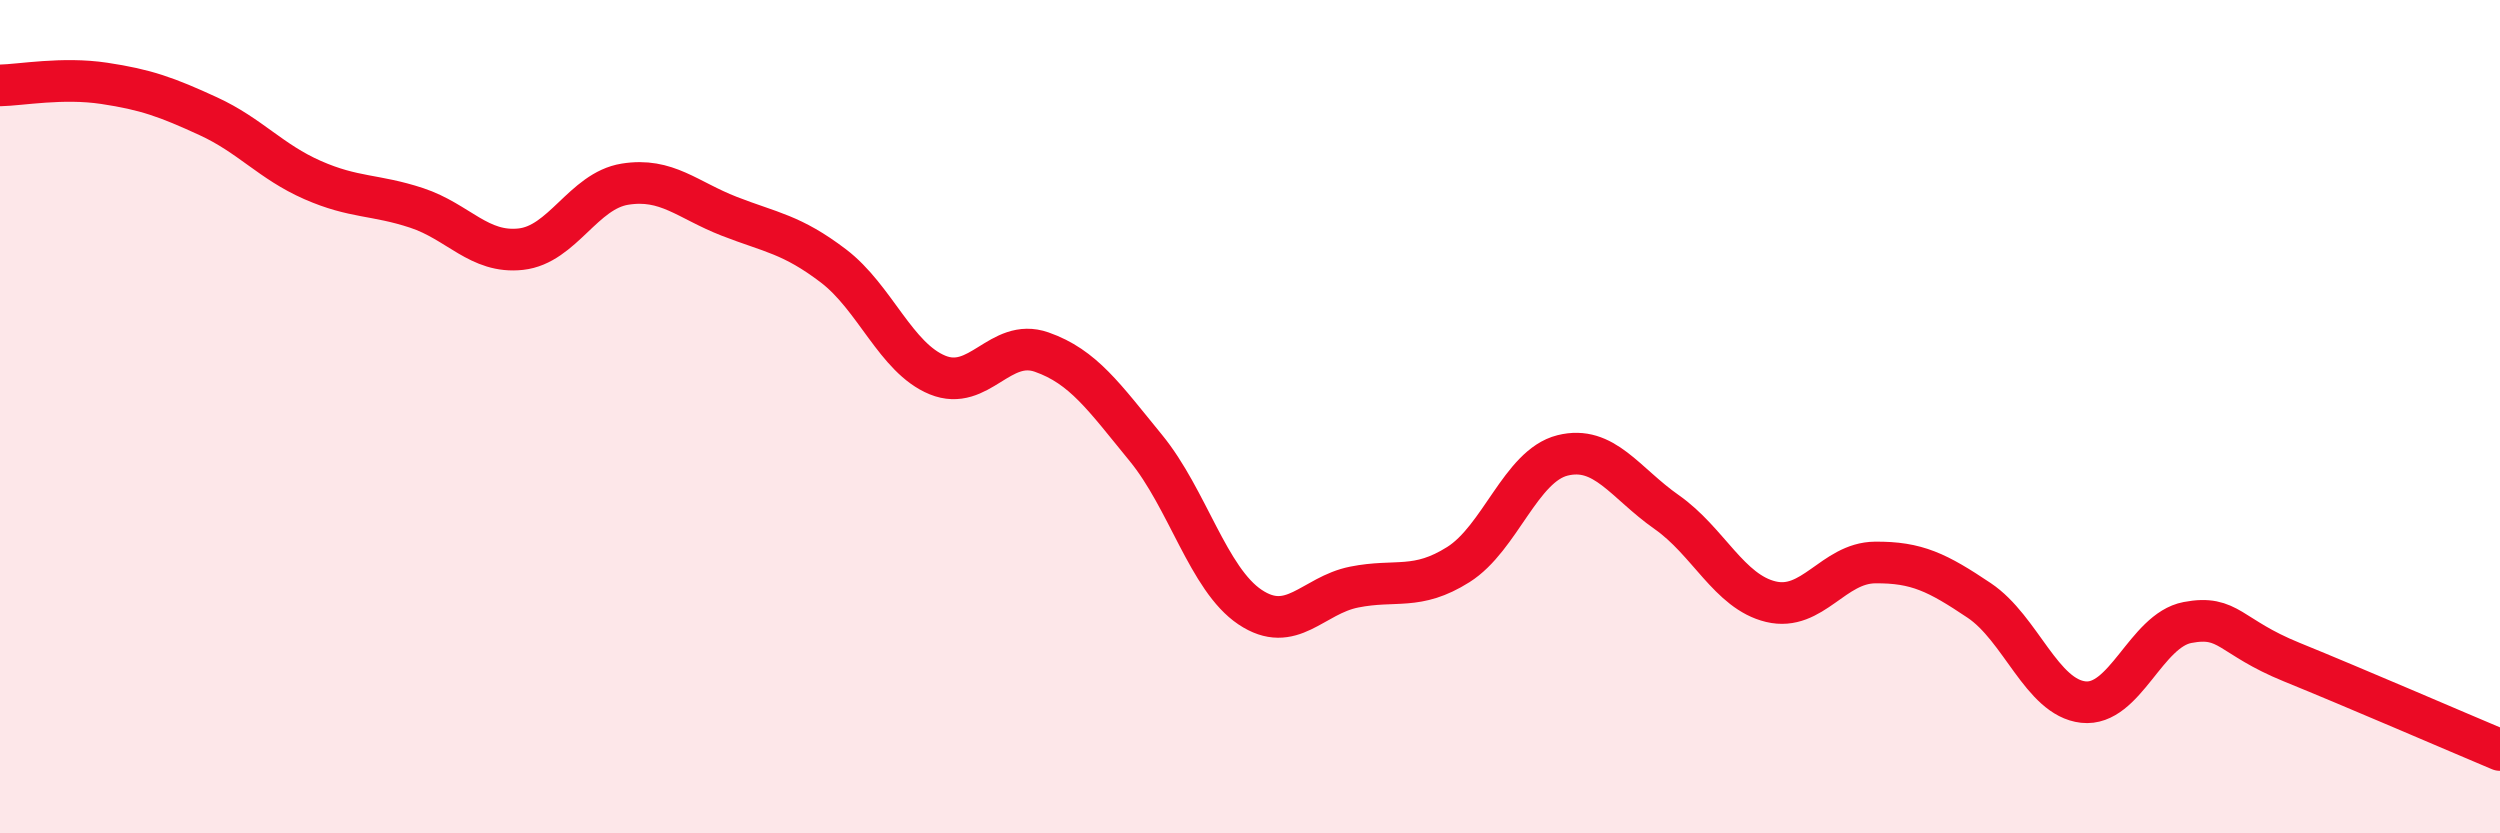
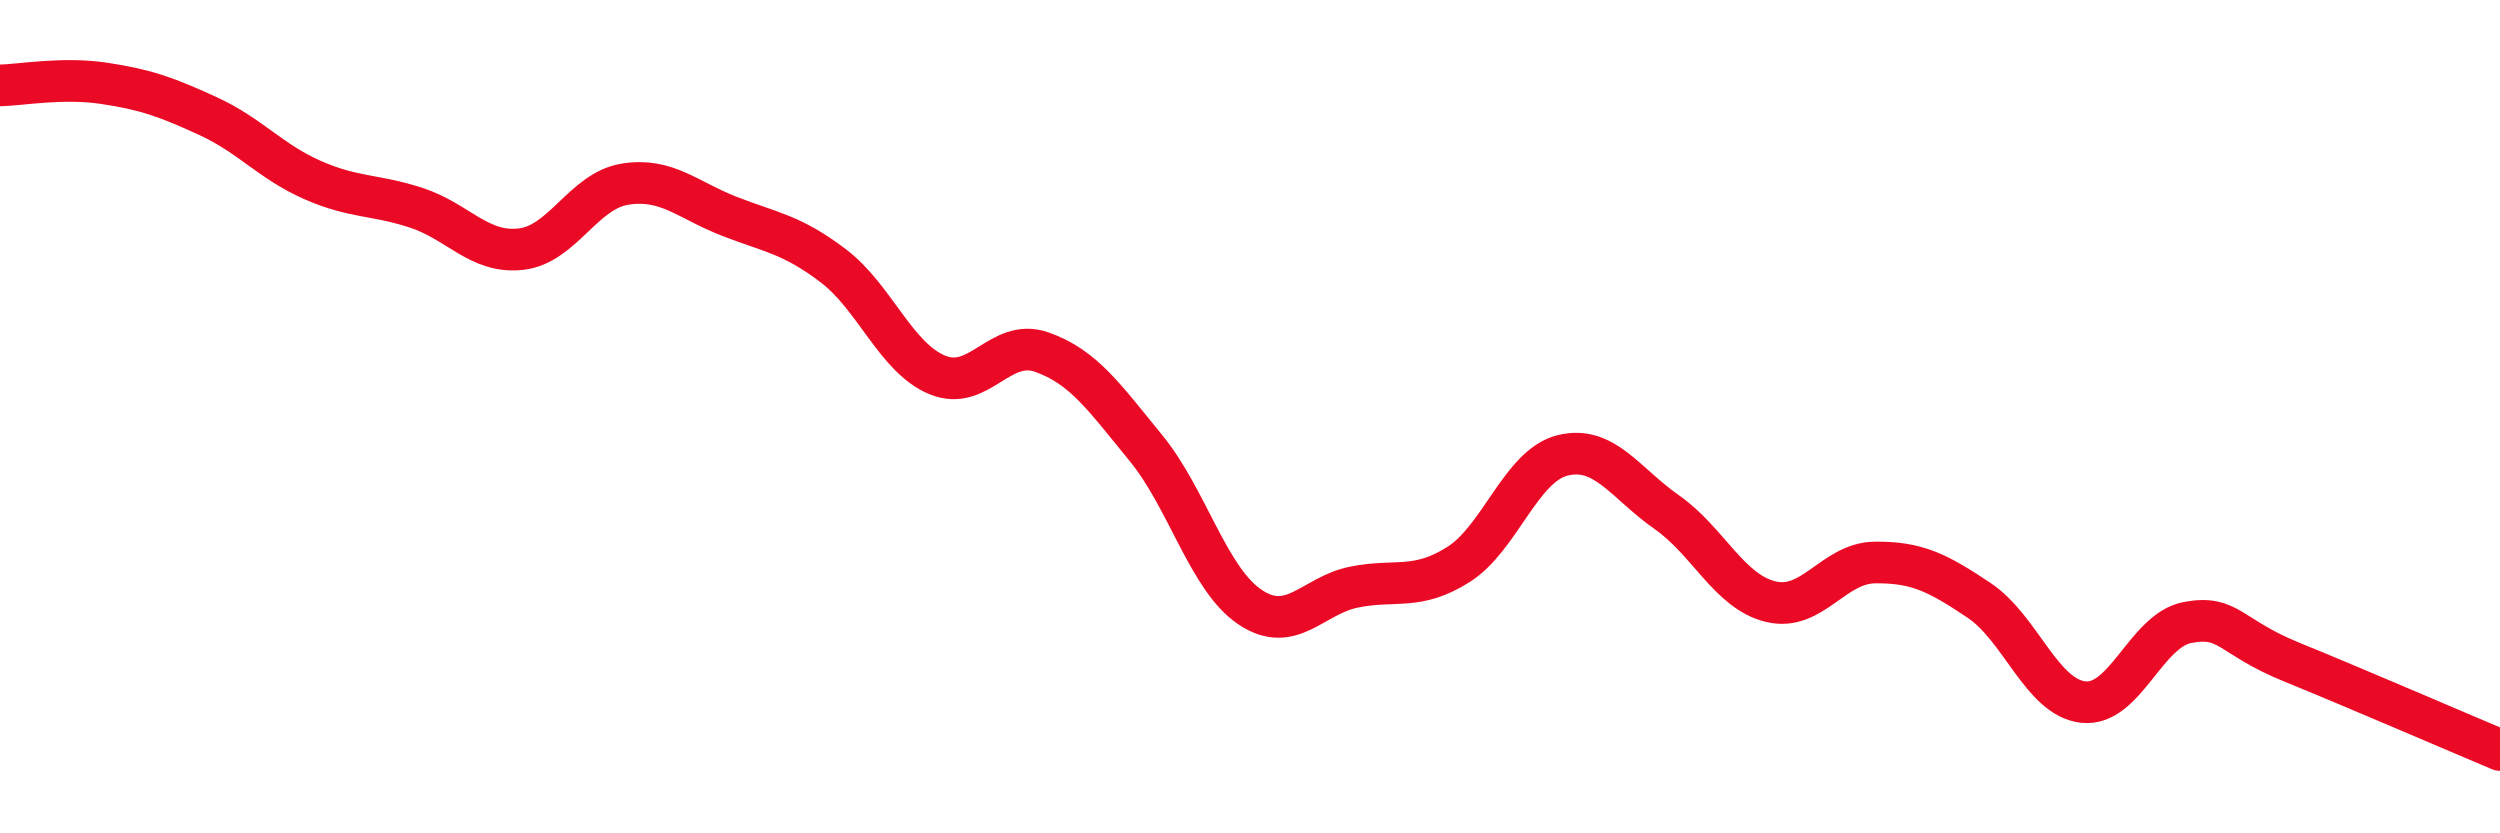
<svg xmlns="http://www.w3.org/2000/svg" width="60" height="20" viewBox="0 0 60 20">
-   <path d="M 0,2.05 C 0.5,2.04 1.5,1.85 2.5,2 C 3.5,2.15 4,2.33 5,2.79 C 6,3.25 6.5,3.88 7.5,4.32 C 8.5,4.76 9,4.66 10,4.99 C 11,5.32 11.5,6.09 12.5,5.98 C 13.5,5.87 14,4.58 15,4.42 C 16,4.26 16.5,4.8 17.5,5.19 C 18.5,5.58 19,5.62 20,6.38 C 21,7.14 21.5,8.59 22.5,9 C 23.5,9.41 24,8.1 25,8.45 C 26,8.8 26.5,9.53 27.5,10.75 C 28.5,11.97 29,13.9 30,14.57 C 31,15.24 31.5,14.29 32.5,14.09 C 33.5,13.89 34,14.18 35,13.55 C 36,12.92 36.5,11.18 37.5,10.93 C 38.5,10.68 39,11.59 40,12.29 C 41,12.99 41.5,14.2 42.5,14.44 C 43.5,14.68 44,13.51 45,13.5 C 46,13.49 46.5,13.74 47.5,14.41 C 48.5,15.08 49,16.74 50,16.85 C 51,16.96 51.5,15.13 52.5,14.94 C 53.5,14.75 53.5,15.28 55,15.89 C 56.5,16.5 59,17.58 60,18L60 20L0 20Z" fill="#EB0A25" opacity="0.1" stroke-linecap="round" stroke-linejoin="round" />
  <path d="M 0,2.05 C 0.5,2.04 1.5,1.85 2.5,2 C 3.5,2.15 4,2.33 5,2.79 C 6,3.25 6.5,3.88 7.5,4.32 C 8.5,4.76 9,4.66 10,4.99 C 11,5.32 11.5,6.09 12.5,5.98 C 13.5,5.87 14,4.58 15,4.42 C 16,4.26 16.5,4.8 17.5,5.19 C 18.5,5.58 19,5.62 20,6.38 C 21,7.14 21.5,8.59 22.5,9 C 23.5,9.41 24,8.1 25,8.45 C 26,8.8 26.5,9.53 27.5,10.75 C 28.5,11.97 29,13.9 30,14.57 C 31,15.24 31.5,14.29 32.5,14.09 C 33.5,13.89 34,14.18 35,13.55 C 36,12.92 36.5,11.18 37.5,10.93 C 38.5,10.68 39,11.59 40,12.29 C 41,12.99 41.5,14.2 42.5,14.44 C 43.5,14.68 44,13.51 45,13.5 C 46,13.49 46.5,13.74 47.5,14.41 C 48.5,15.08 49,16.74 50,16.85 C 51,16.96 51.5,15.13 52.5,14.94 C 53.5,14.75 53.5,15.28 55,15.89 C 56.5,16.5 59,17.58 60,18" stroke="#EB0A25" stroke-width="1" fill="none" stroke-linecap="round" stroke-linejoin="round" />
</svg>